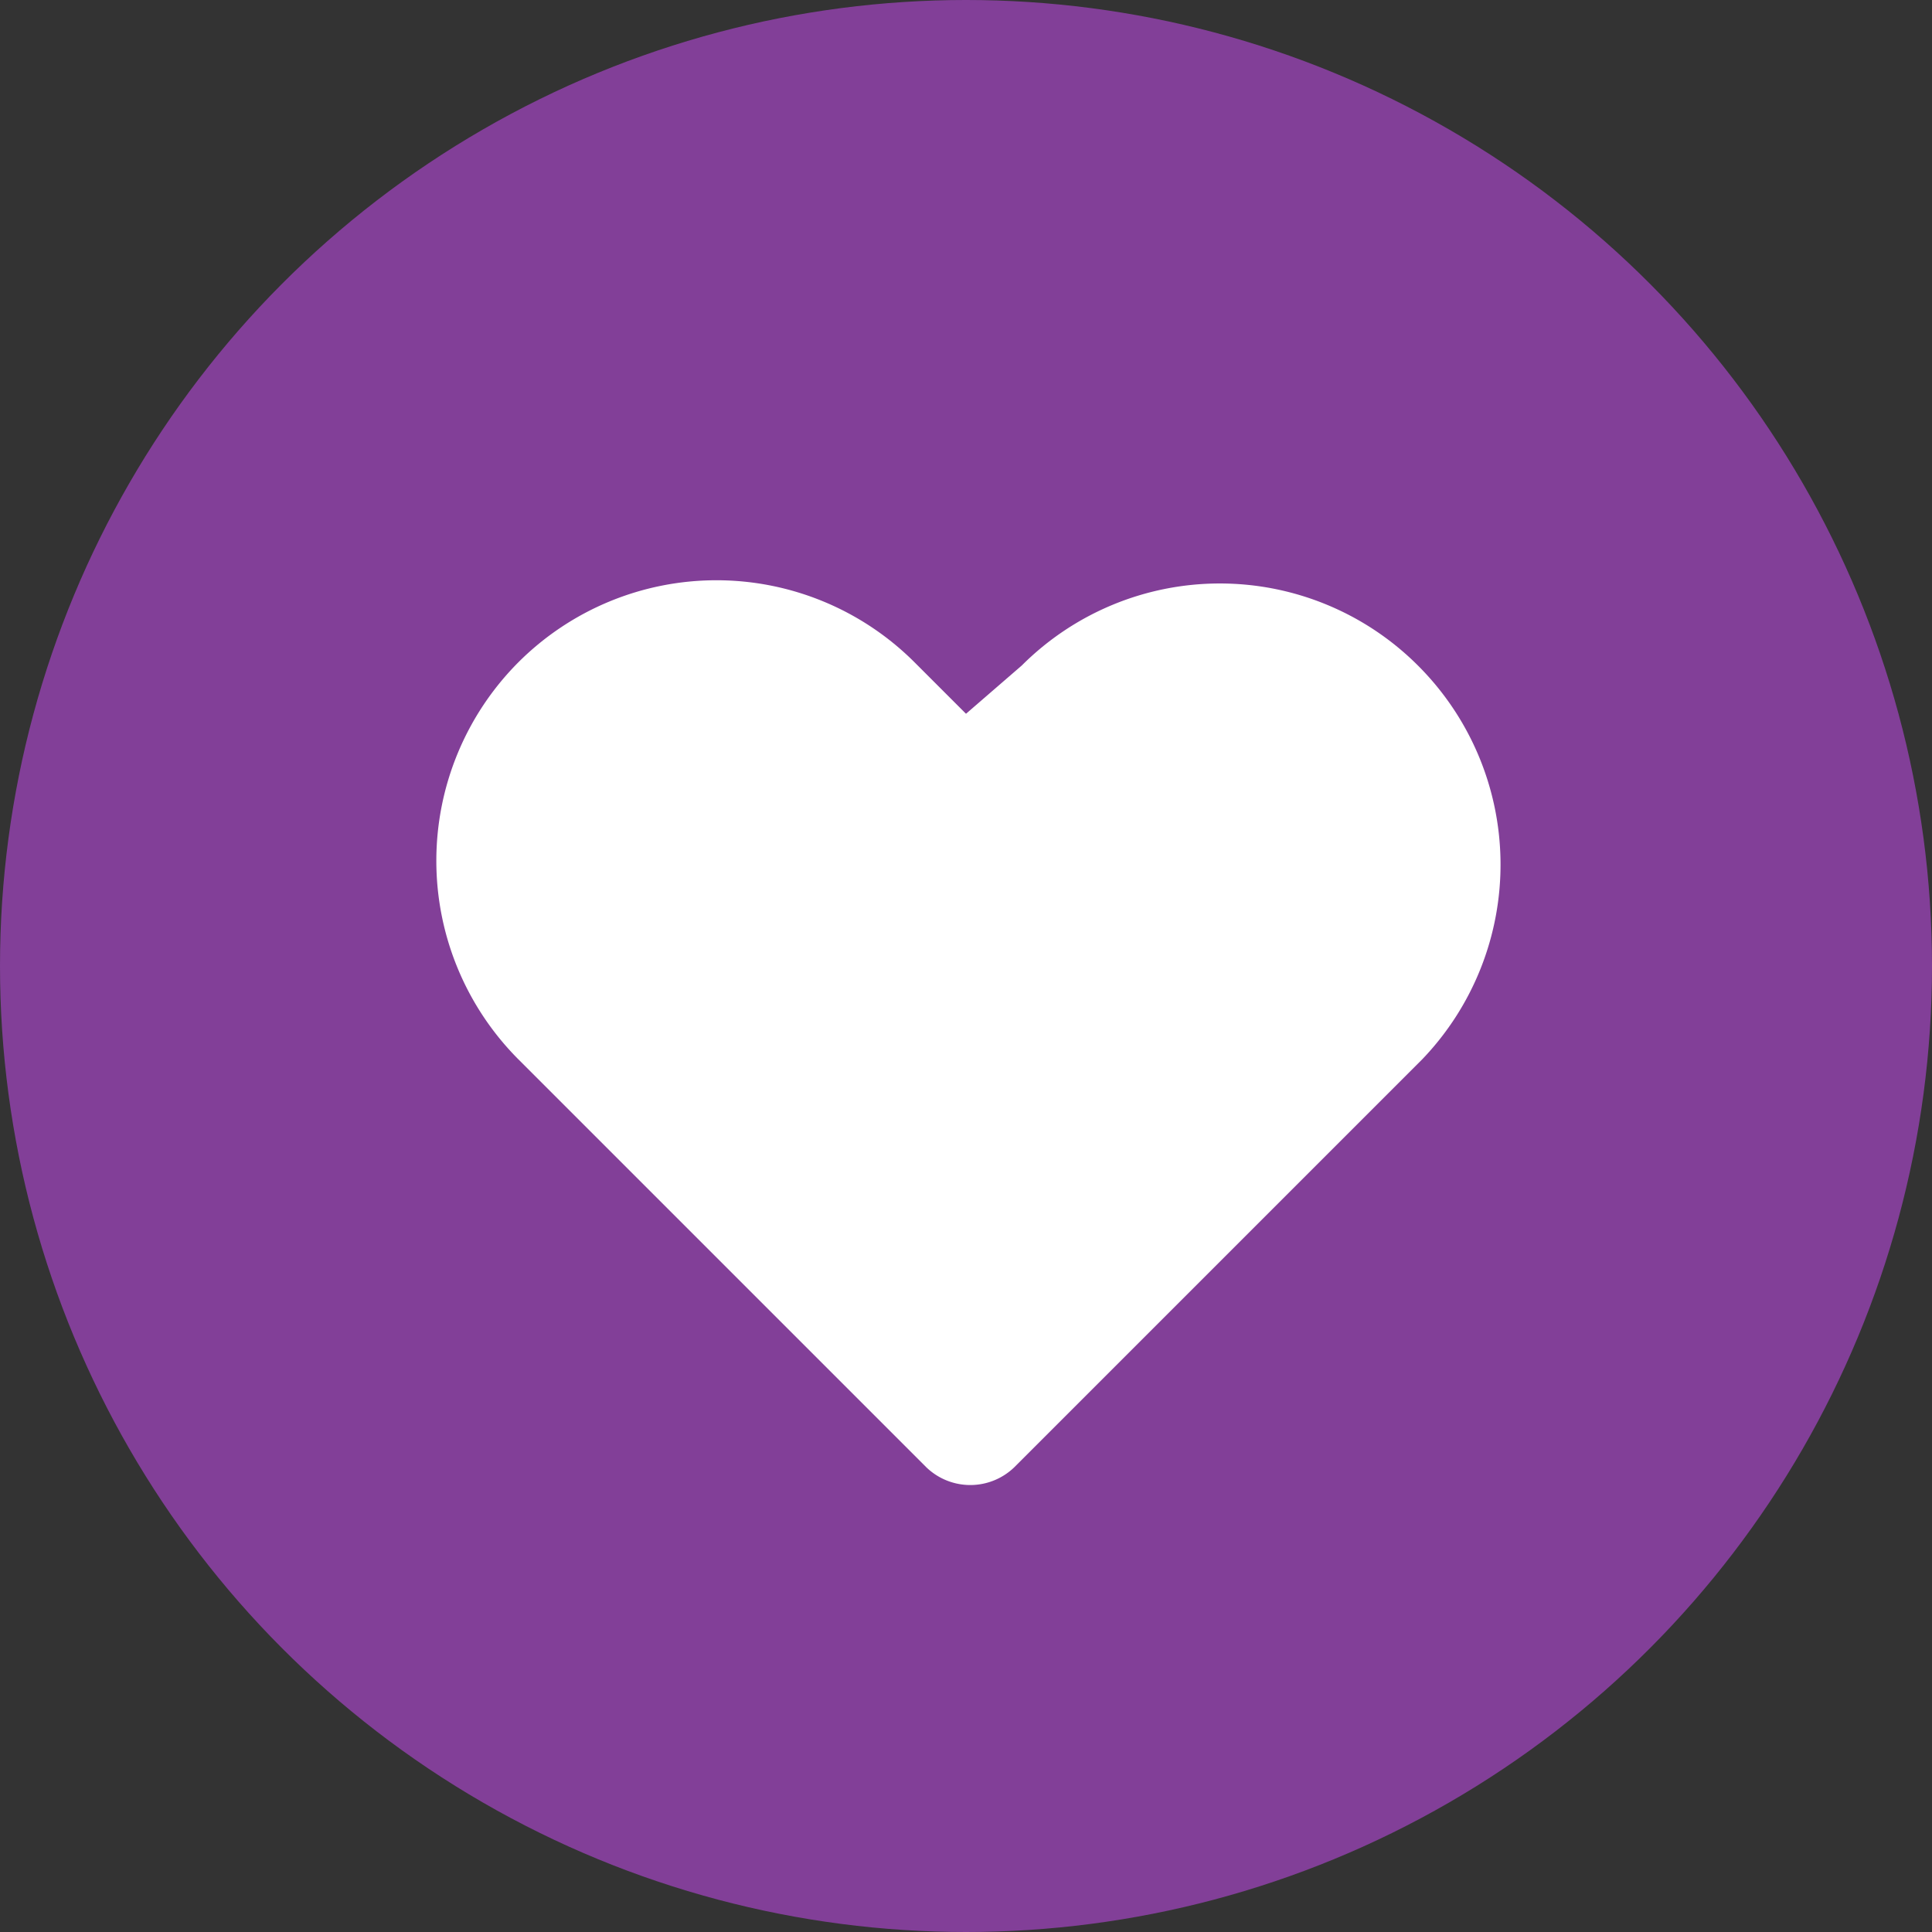
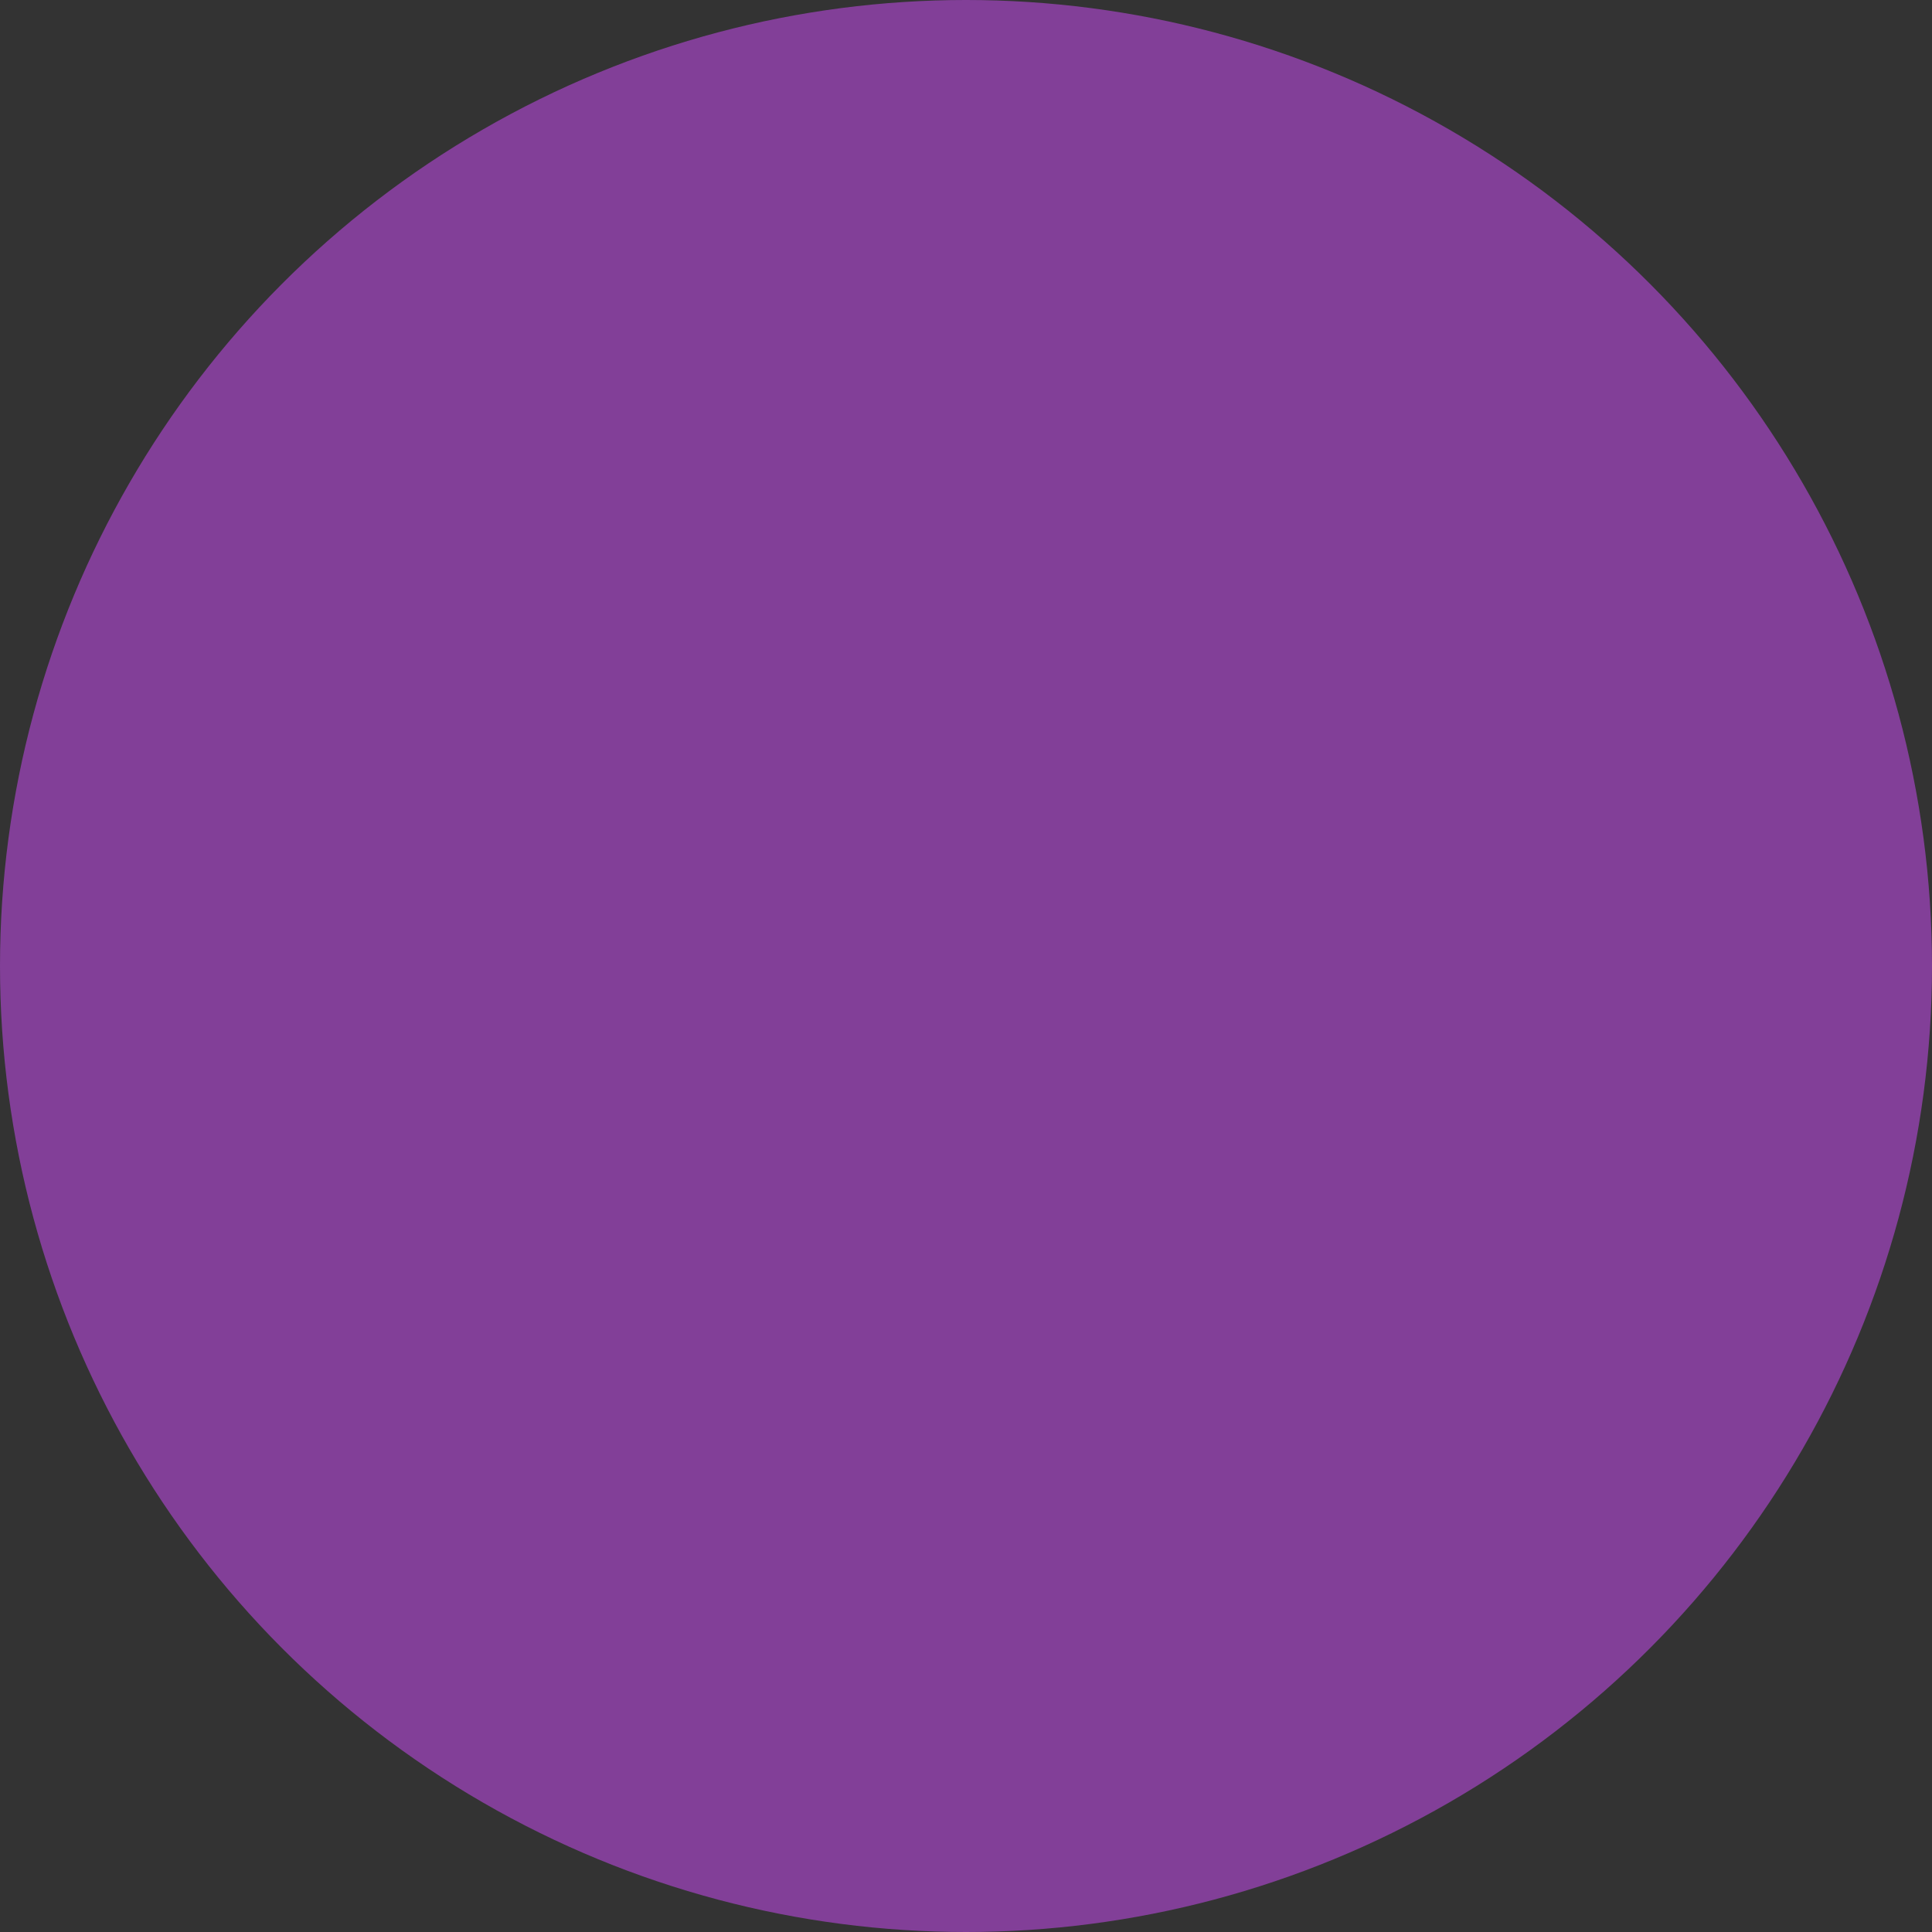
<svg xmlns="http://www.w3.org/2000/svg" viewBox="0 0 18 18">
  <rect x="0" y="0" width="18" height="18" fill="#333333" stroke="none" />
  <defs>
    <style>.a{fill:#823f98;}.b{fill:#fff;}</style>
  </defs>
  <title>heart-purple</title>
  <circle class="a" cx="9" cy="9" r="9" />
-   <path class="b" d="M13.21,6.2l0,0a2.61,2.61,0,0,0-3.69,0L9,6.65l-.48-.48a2.61,2.61,0,0,0-3.69,0l0,0a2.62,2.62,0,0,0,0,3.7l3.8,3.8a.59.59,0,0,0,.82,0l3.8-3.8A2.62,2.62,0,0,0,13.21,6.2Z" />
</svg>